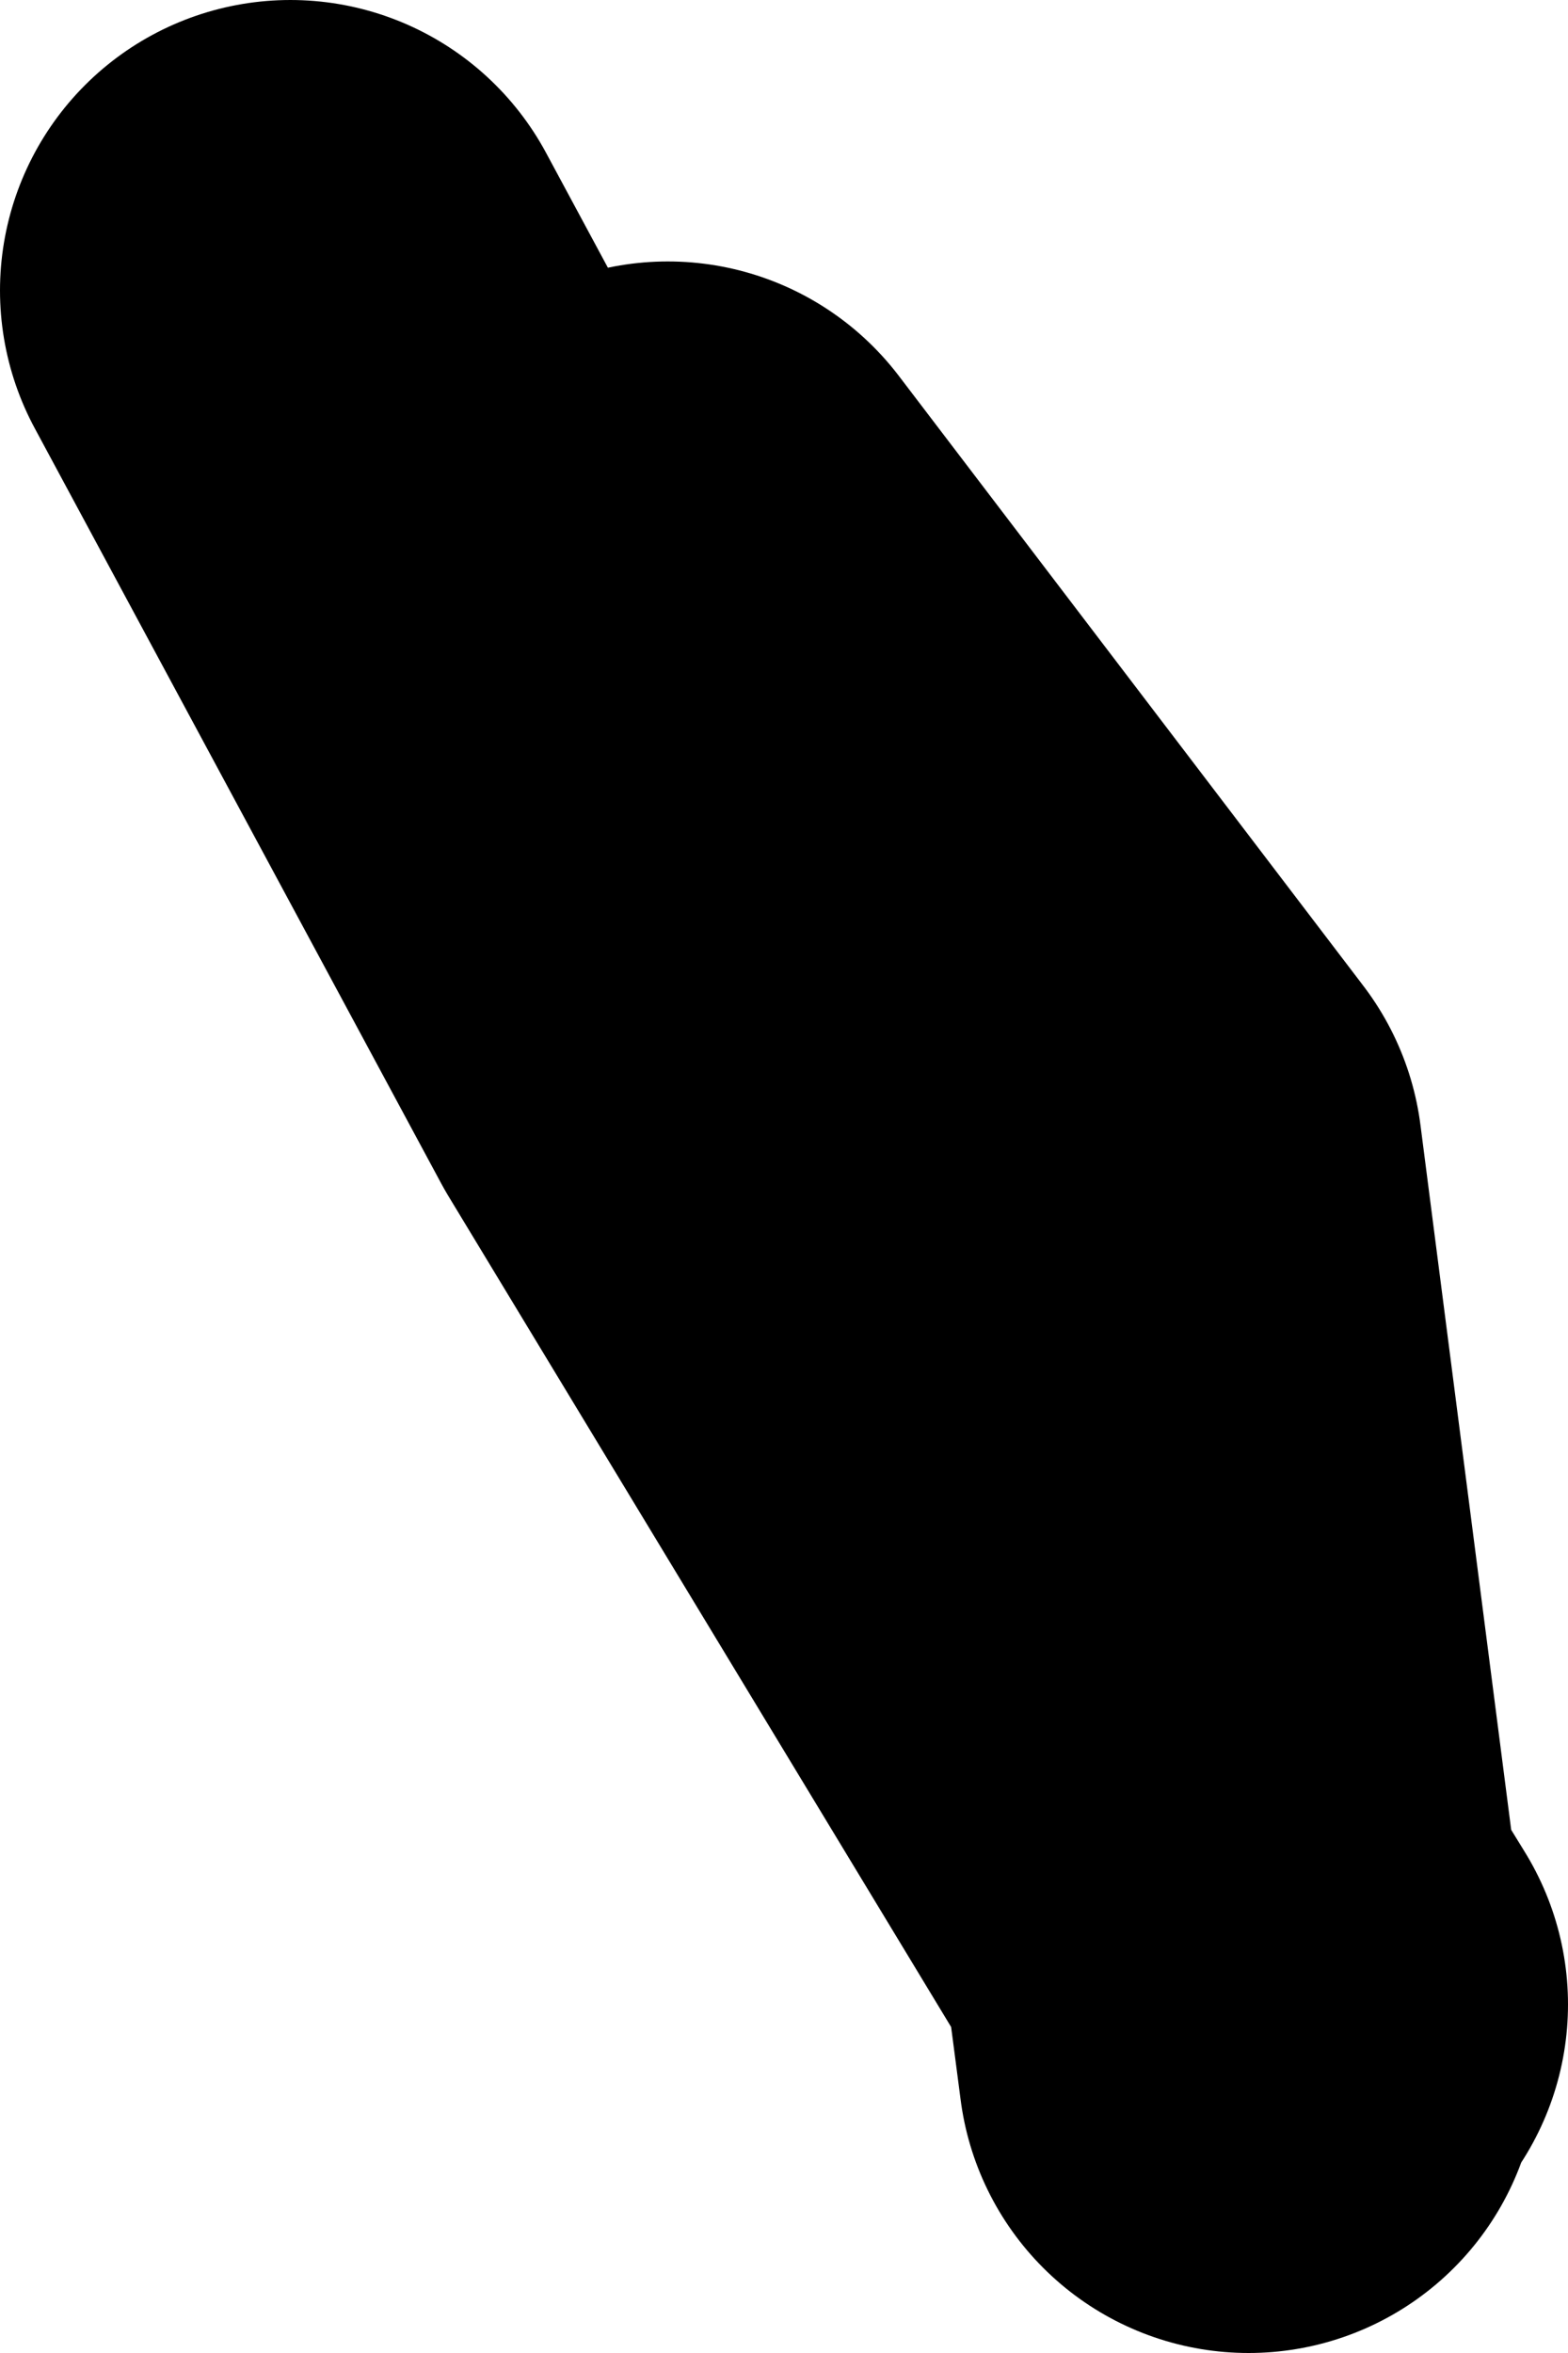
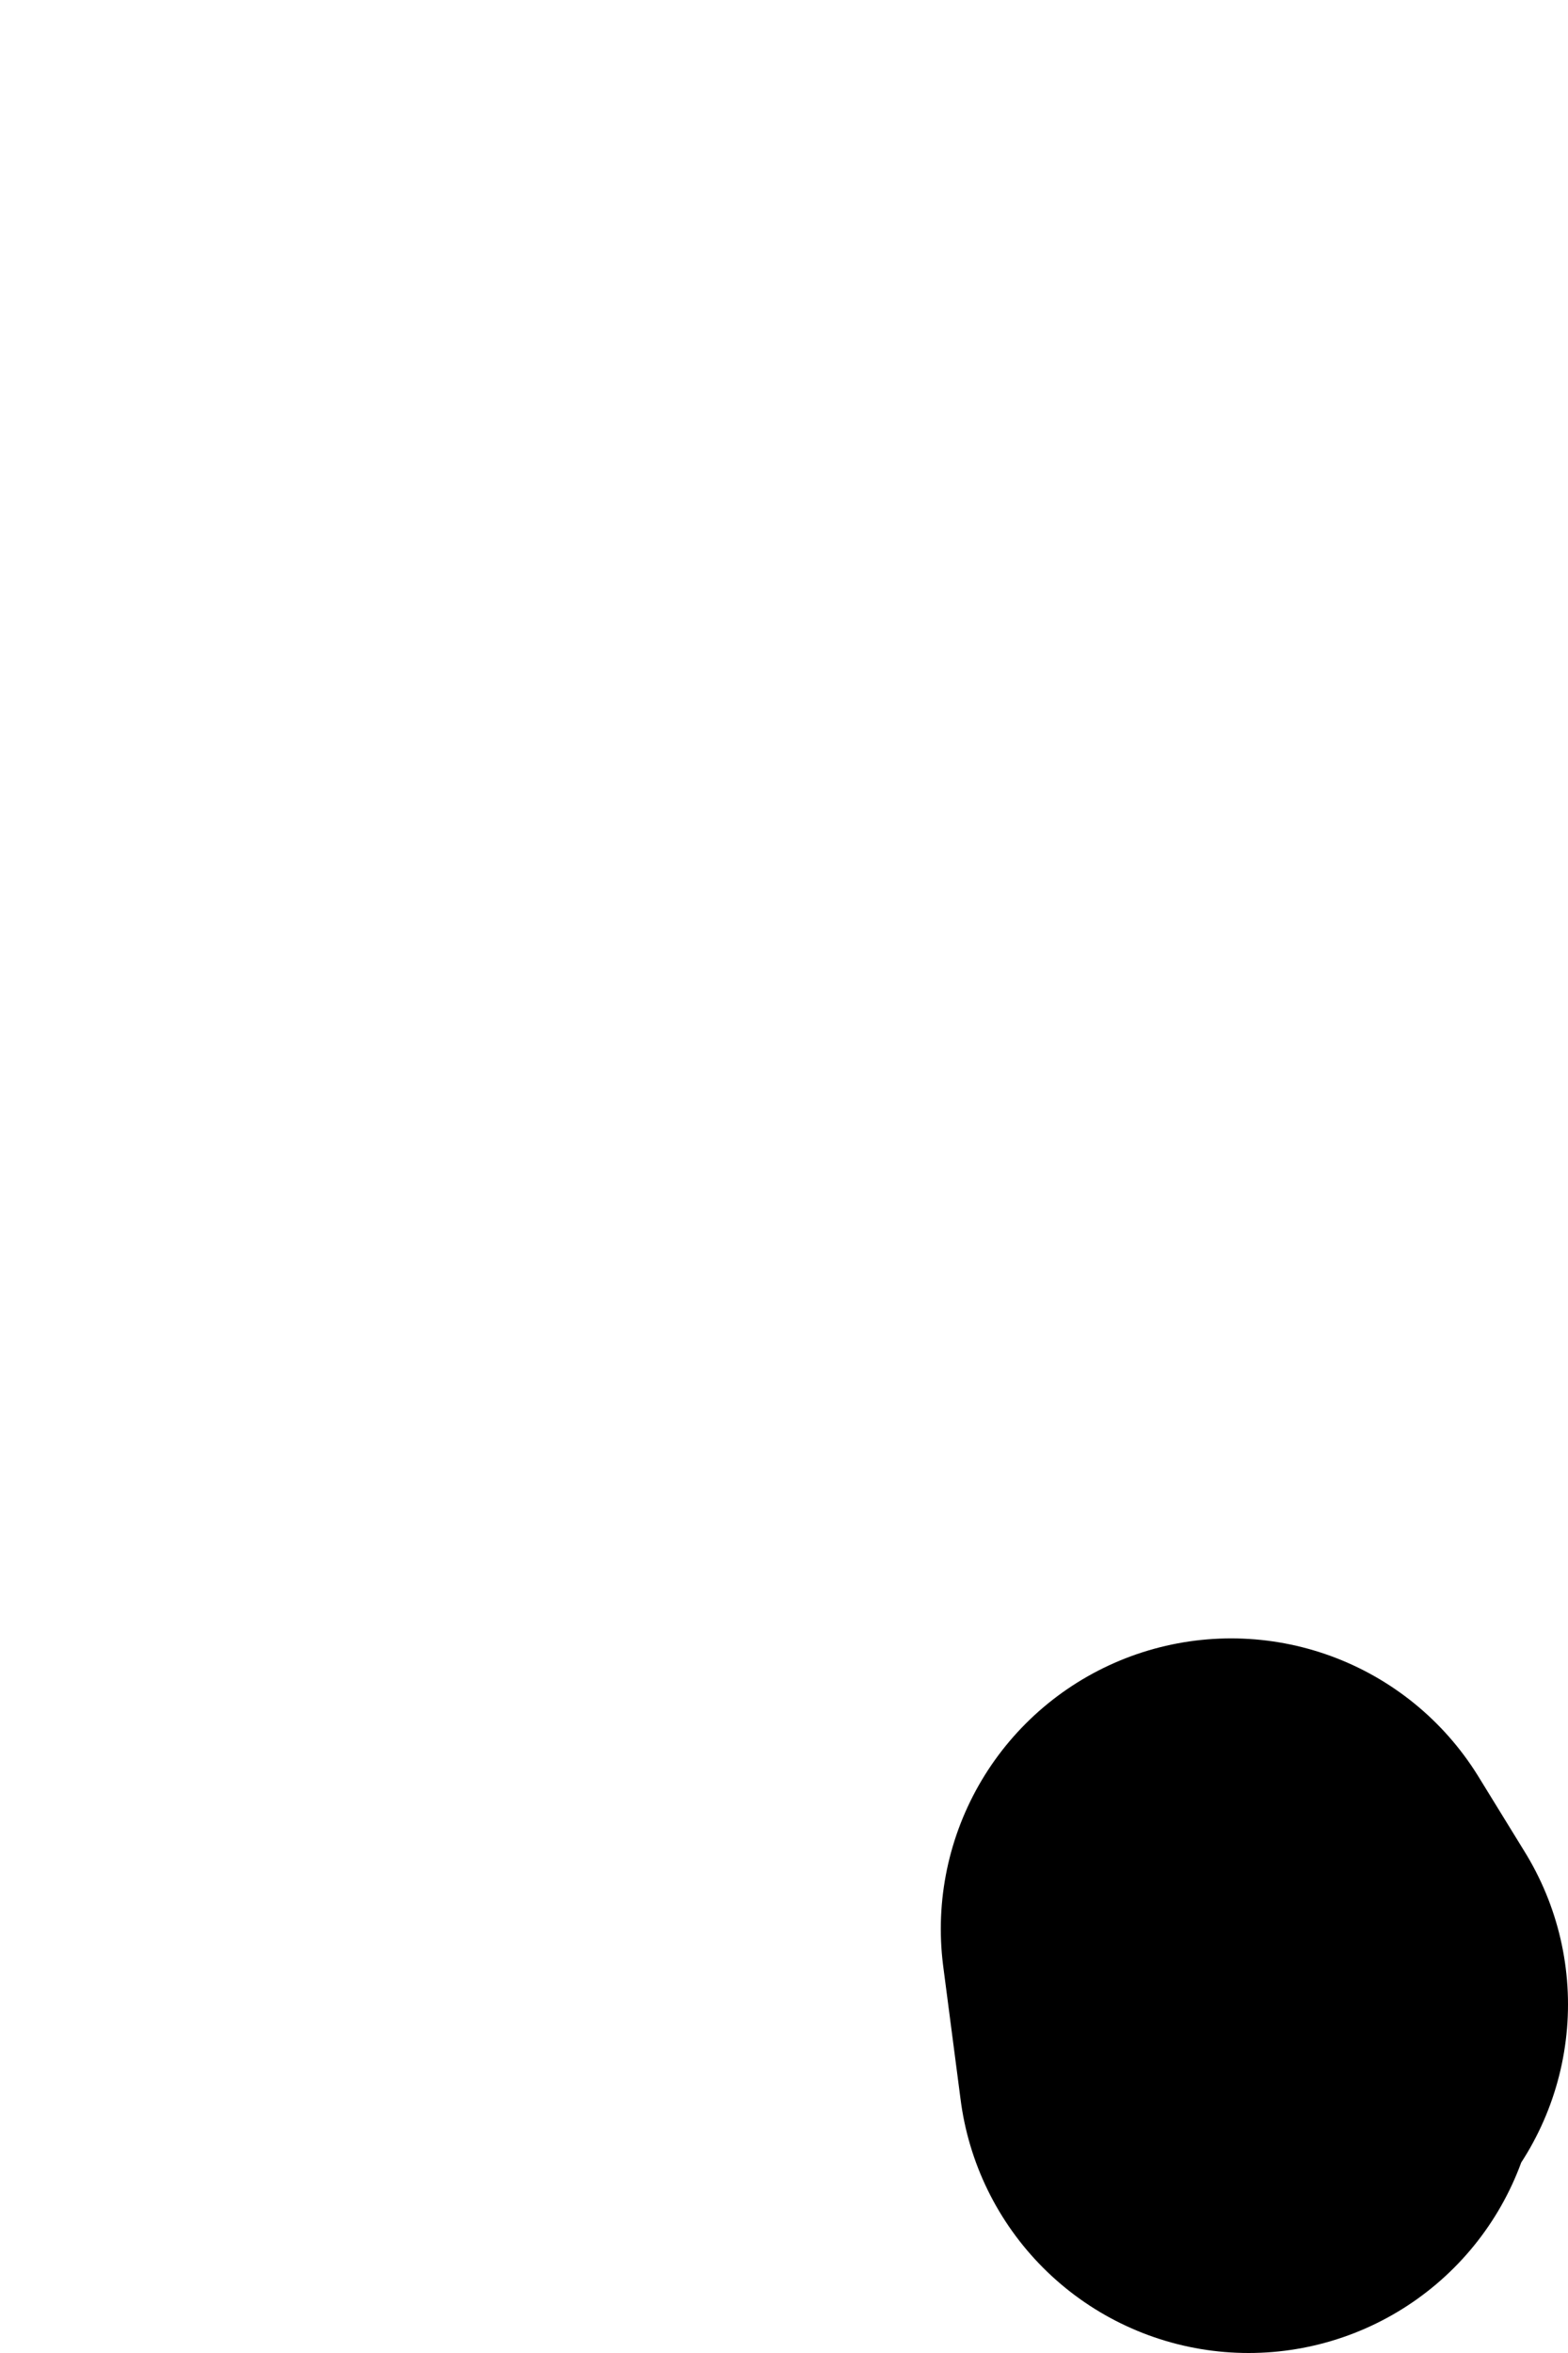
<svg xmlns="http://www.w3.org/2000/svg" height="40.5px" width="27.0px">
  <g transform="matrix(1.0, 0.0, 0.0, 1.0, 214.0, 36.0)">
-     <path d="M-192.0 -1.5 L-192.8 -2.8 -192.5 -0.5 M-209.0 -31.0 L-202.0 -18.0 -192.8 -2.8 -194.5 -16.0 -202.5 -26.5" fill="none" stroke="#000000" stroke-linecap="round" stroke-linejoin="round" stroke-width="10.0" />
+     <path d="M-192.0 -1.5 L-192.8 -2.8 -192.5 -0.5 M-209.0 -31.0 " fill="none" stroke="#000000" stroke-linecap="round" stroke-linejoin="round" stroke-width="10.0" />
  </g>
</svg>